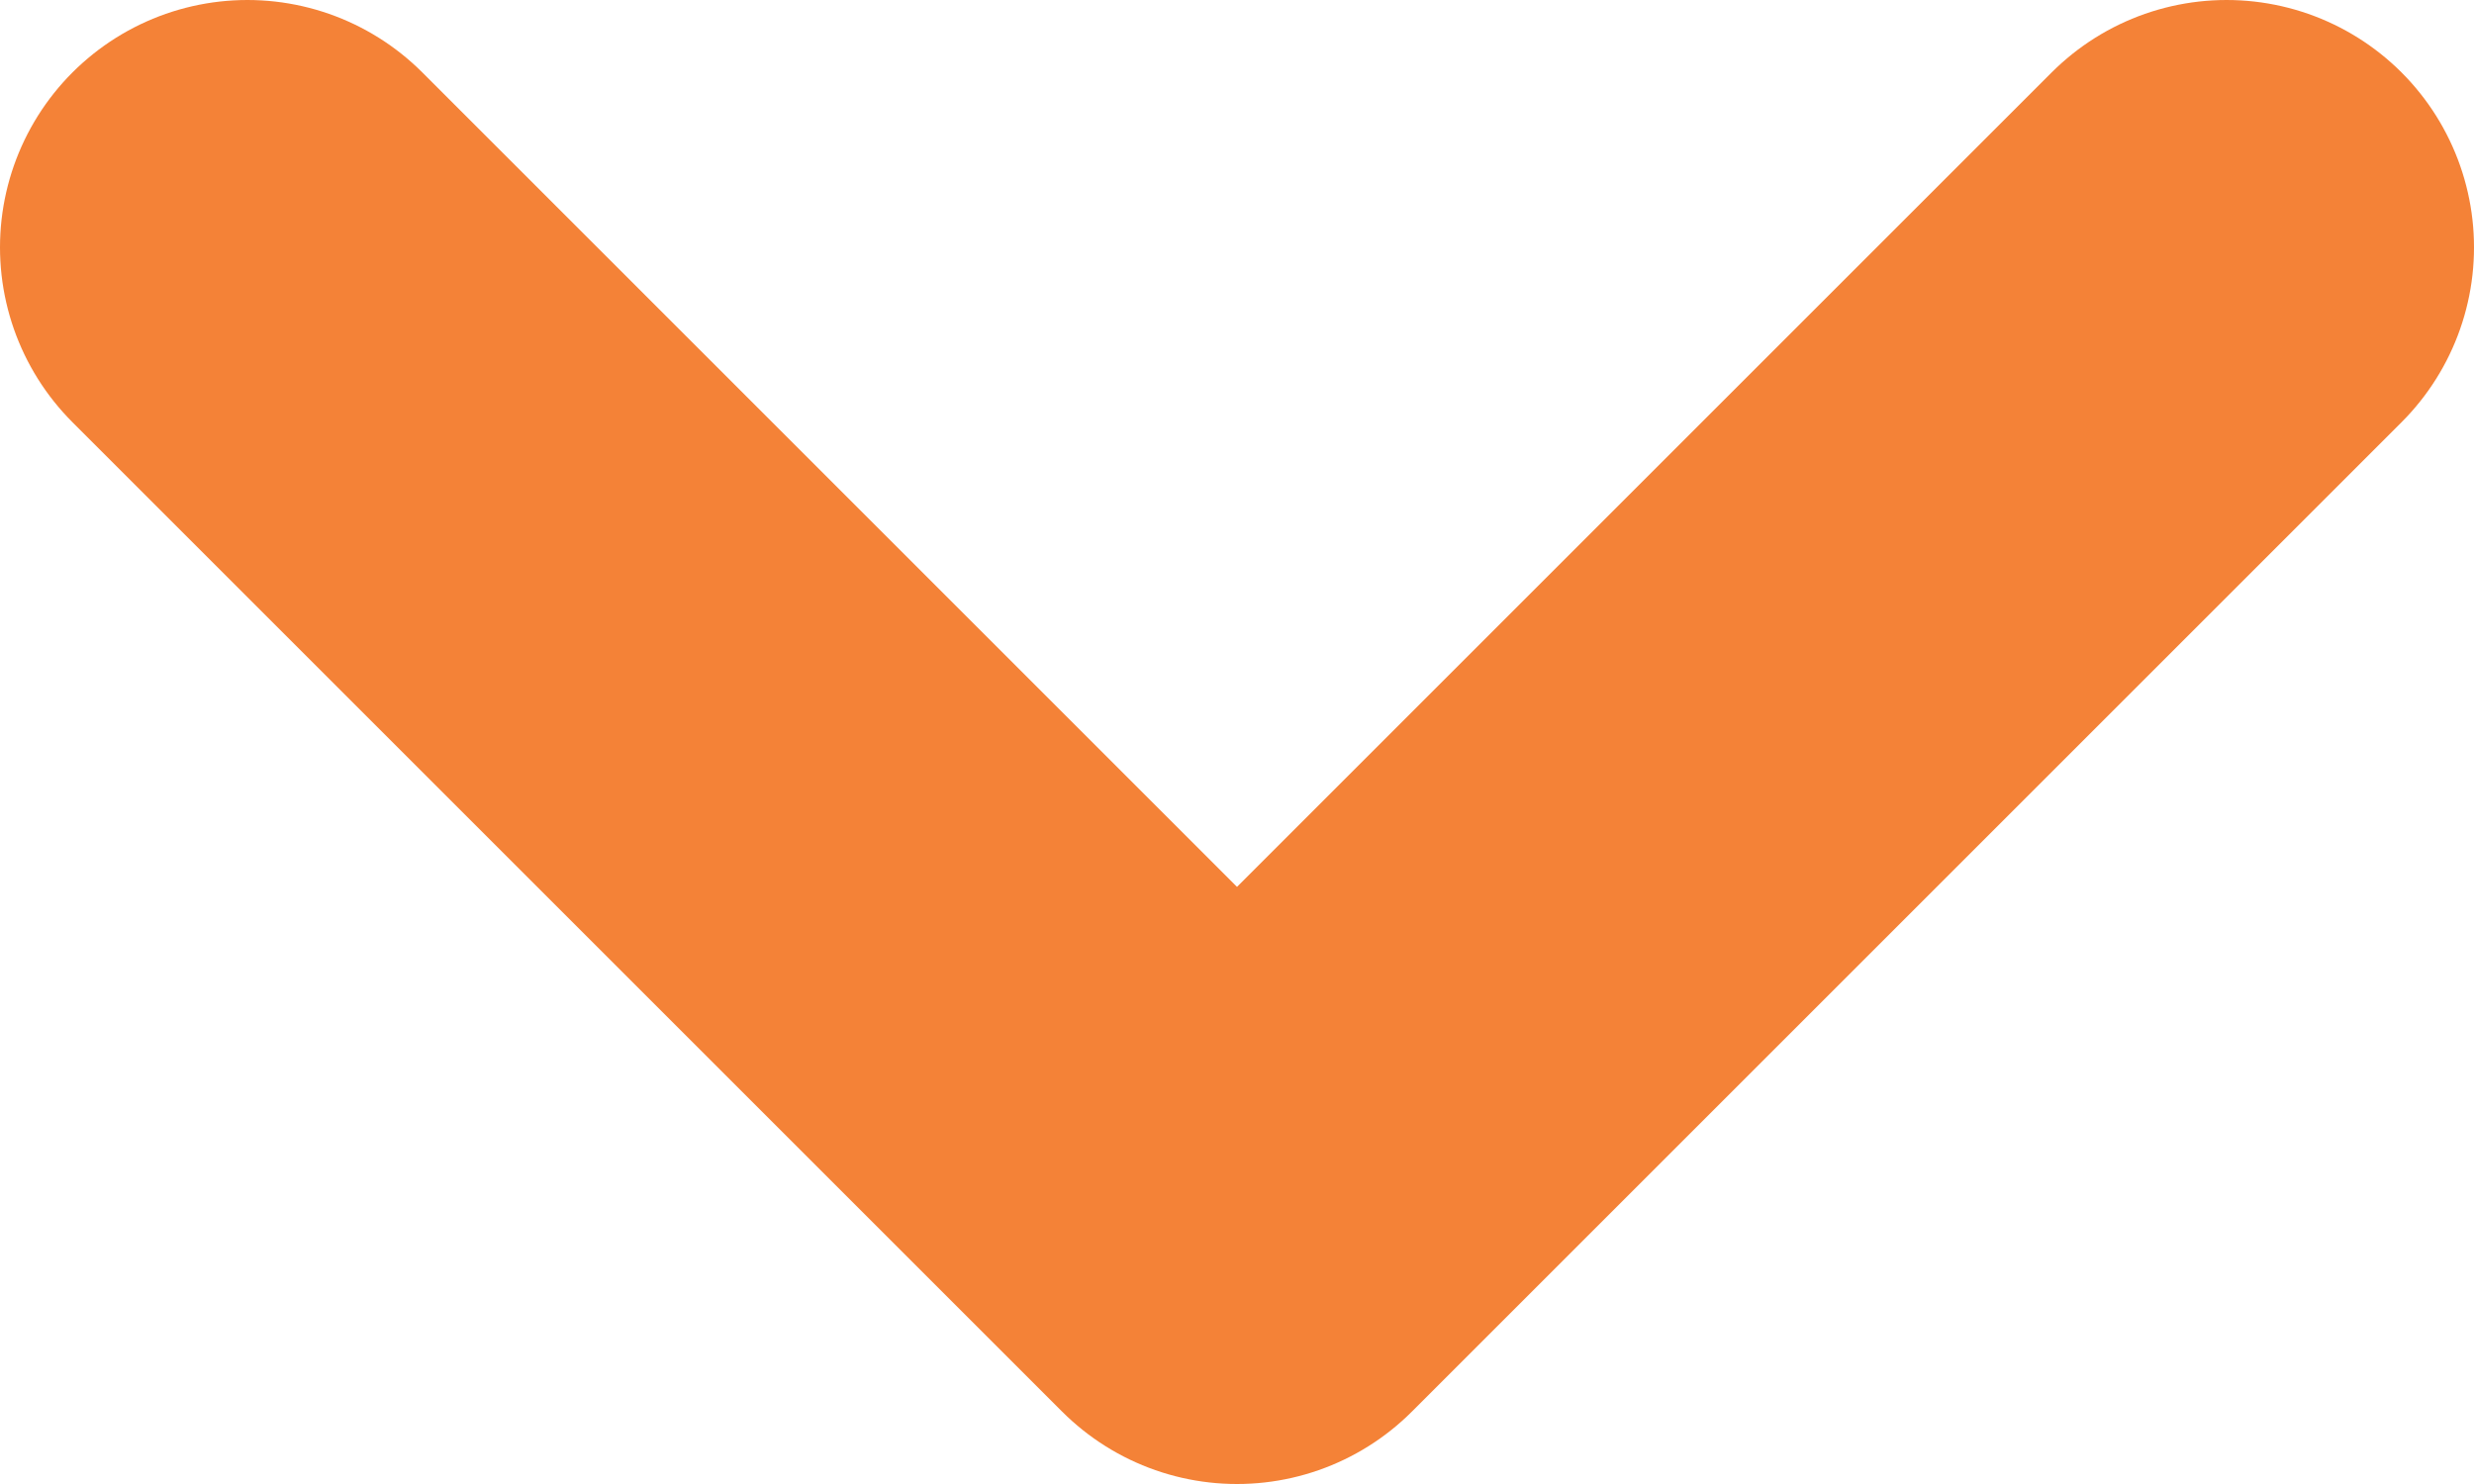
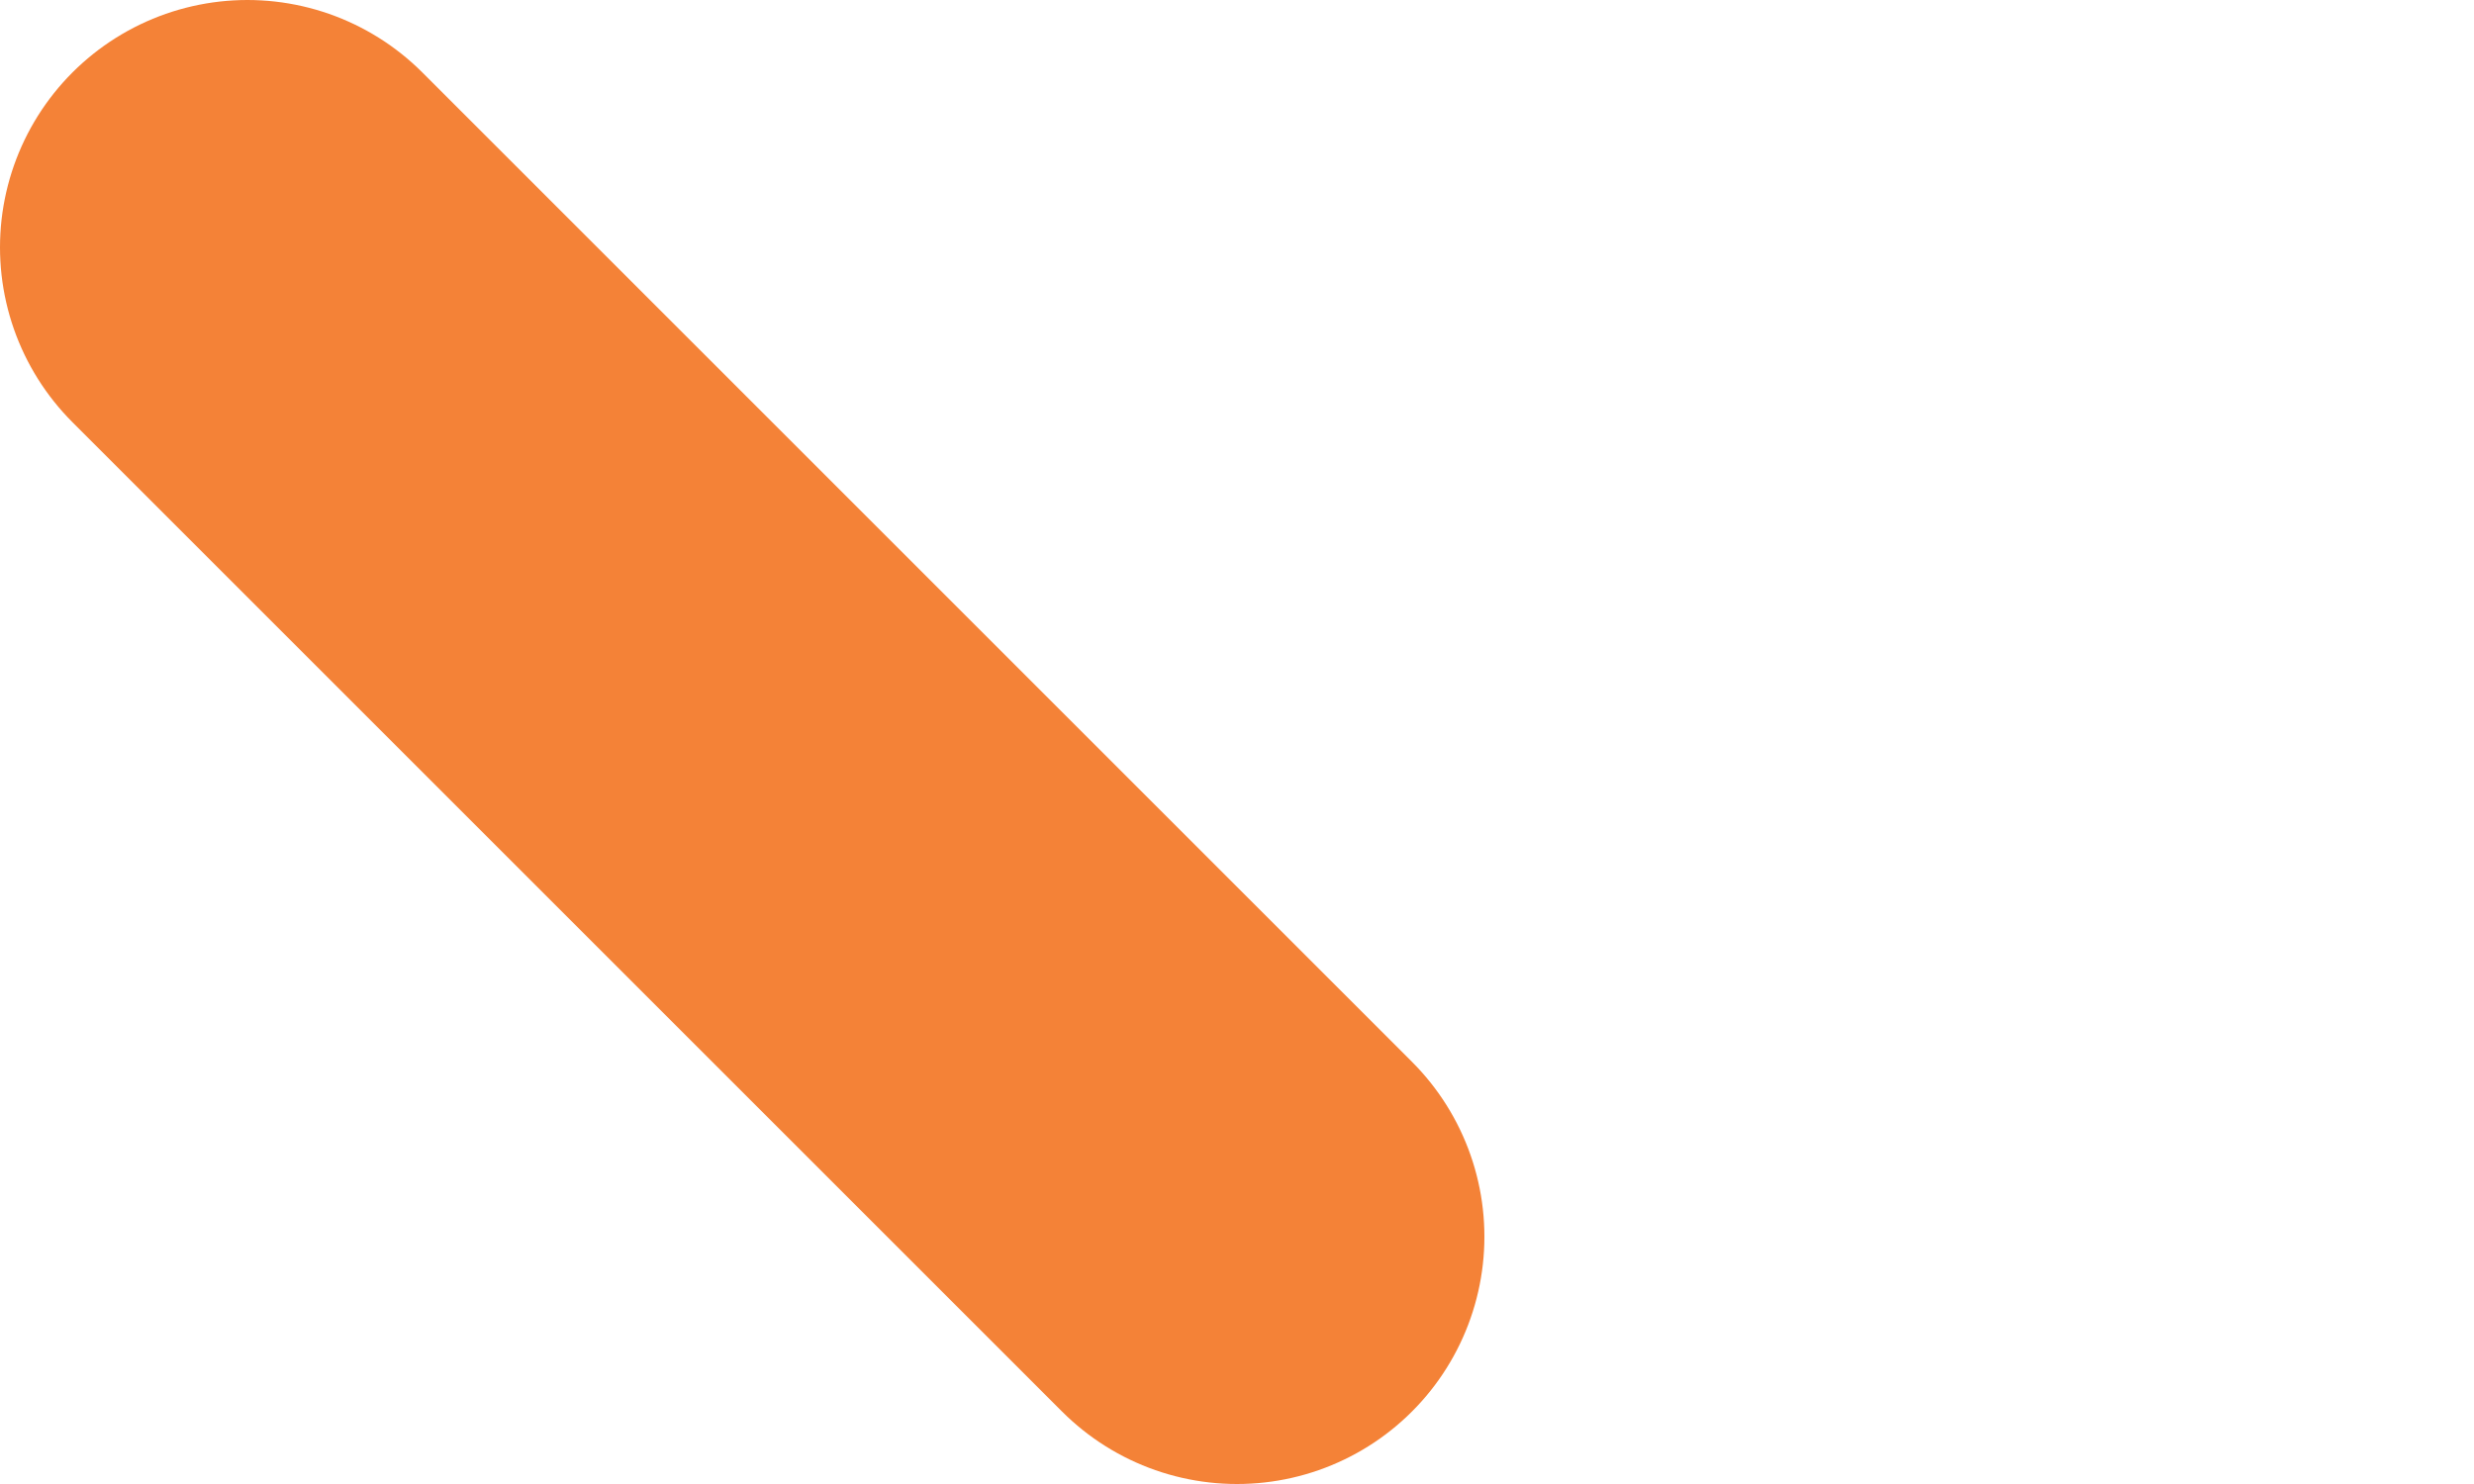
<svg xmlns="http://www.w3.org/2000/svg" width="10" height="6" viewBox="0 0 10 6" fill="none">
-   <path d="M1 1L5 5L9 1" stroke="#F48237" stroke-width="2" stroke-linecap="round" stroke-linejoin="round" />
+   <path d="M1 1L5 5" stroke="#F48237" stroke-width="2" stroke-linecap="round" stroke-linejoin="round" />
</svg>